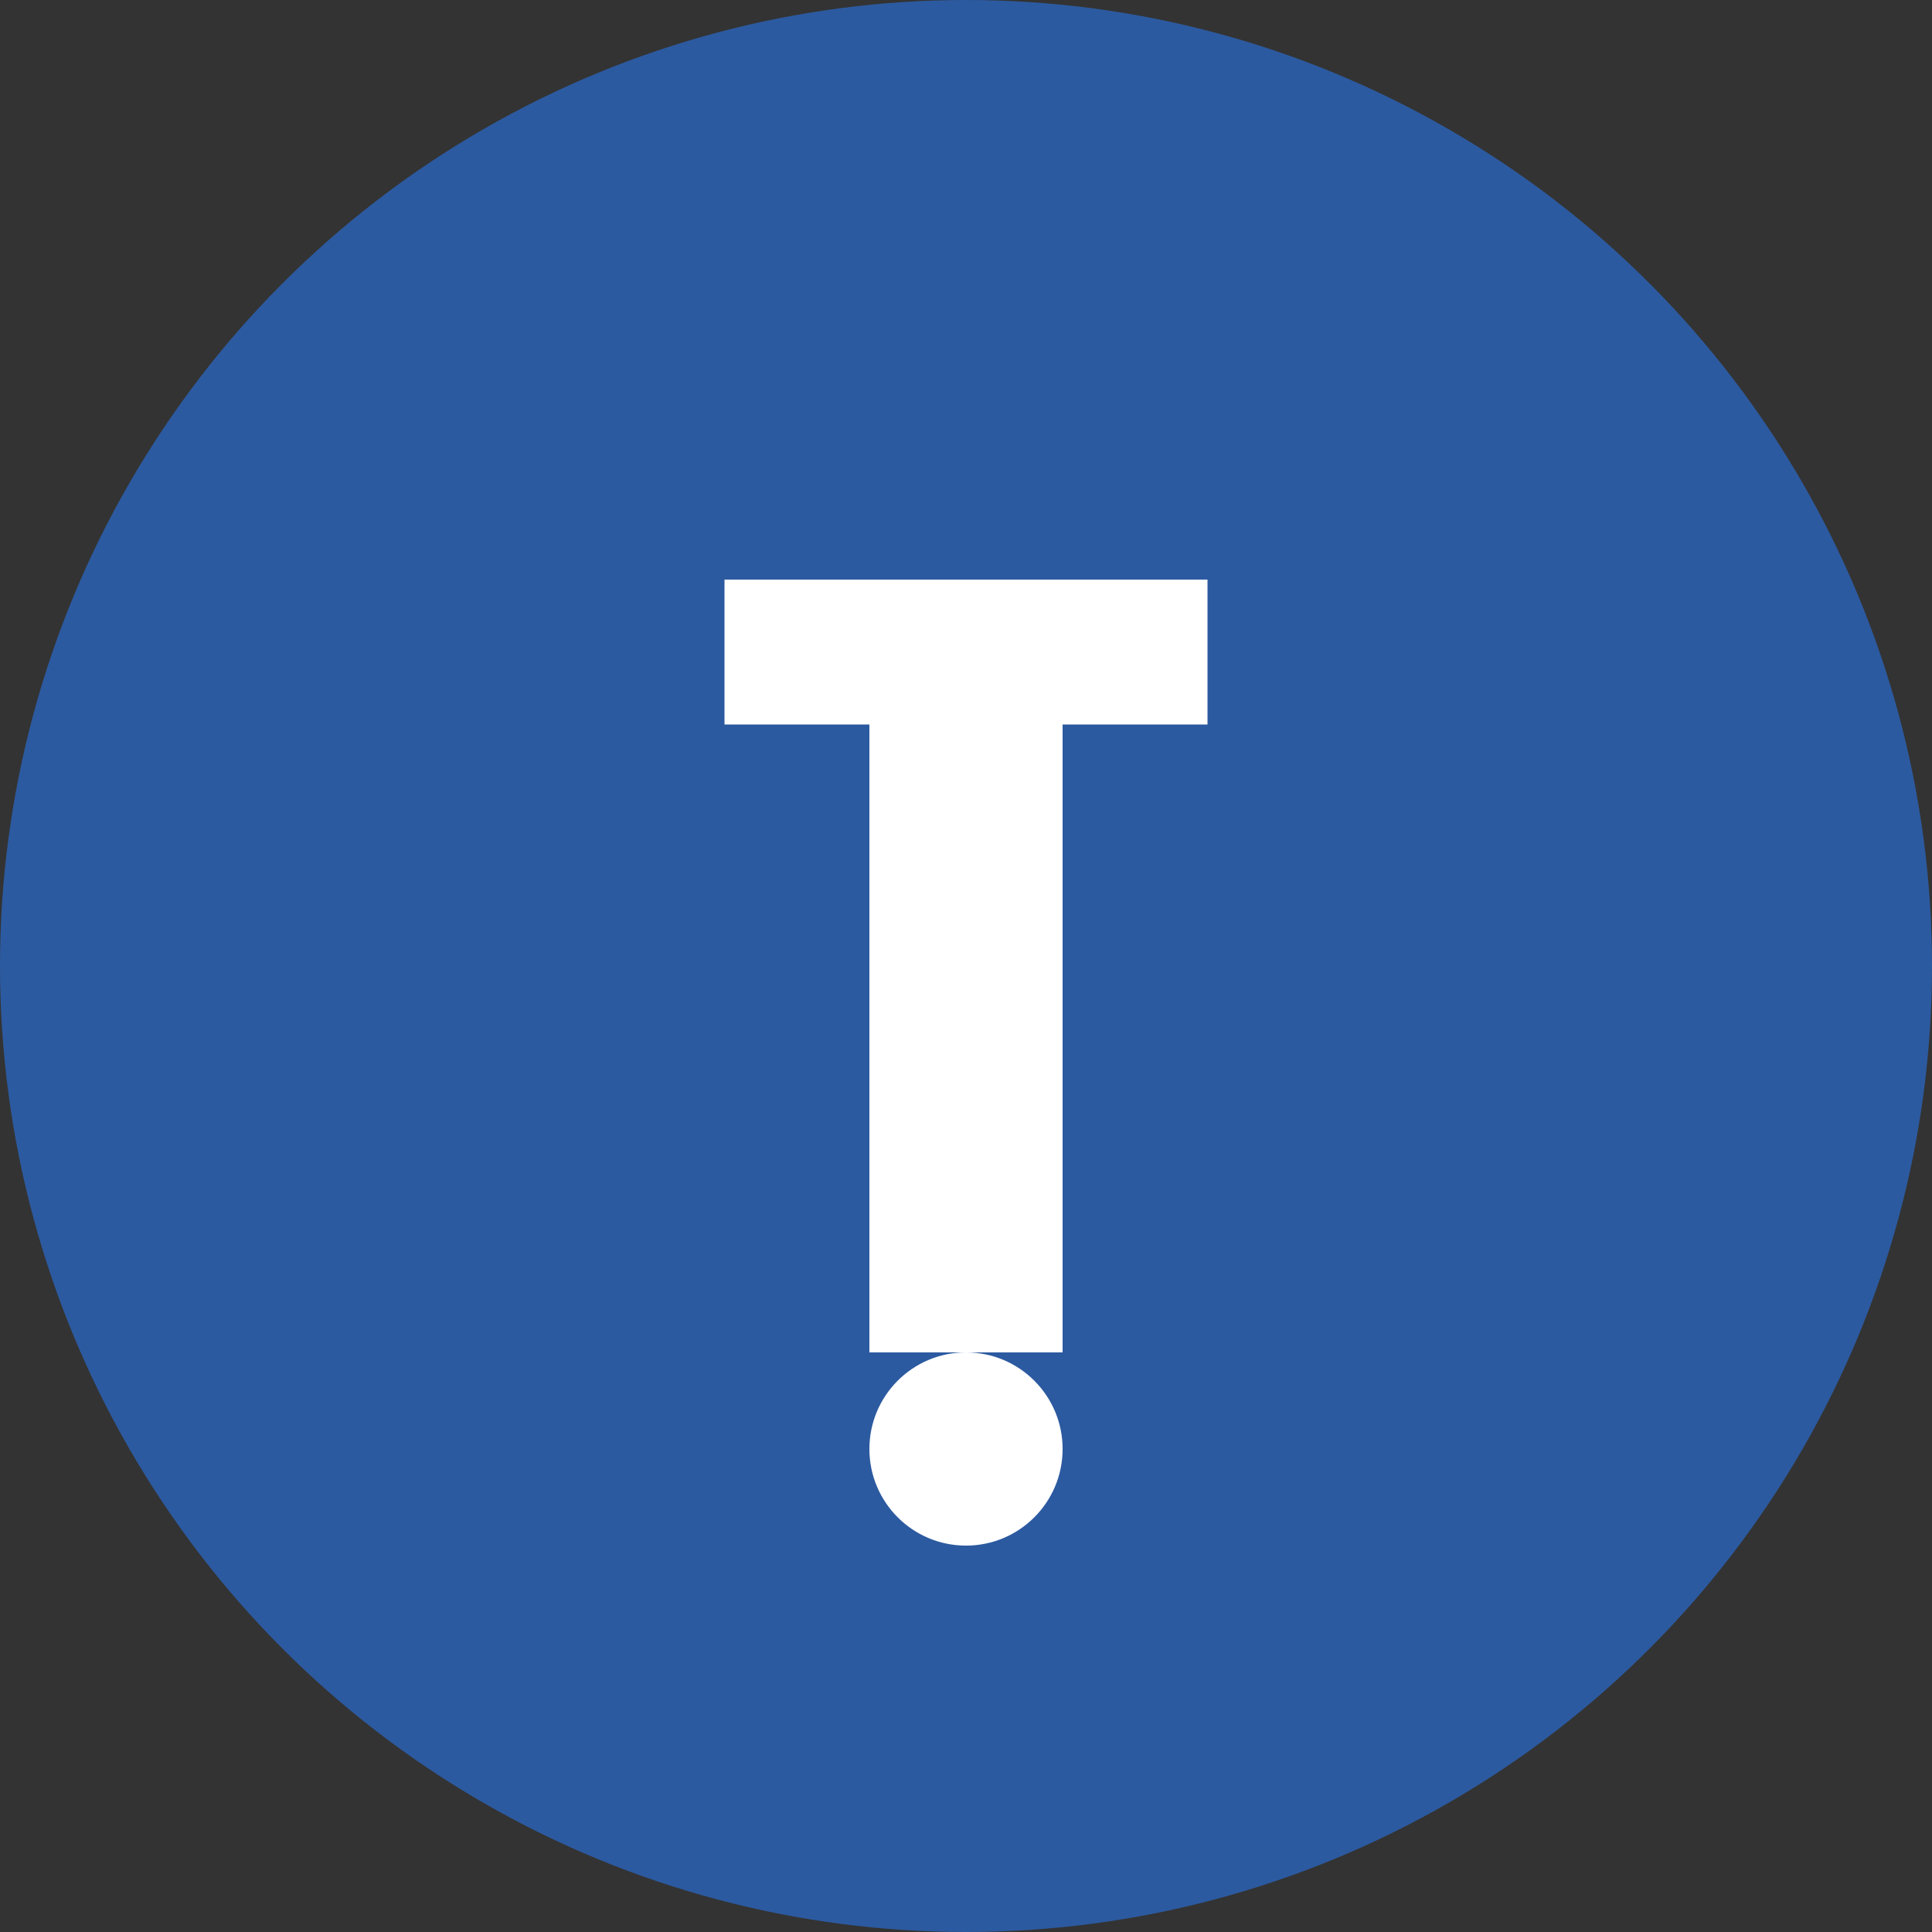
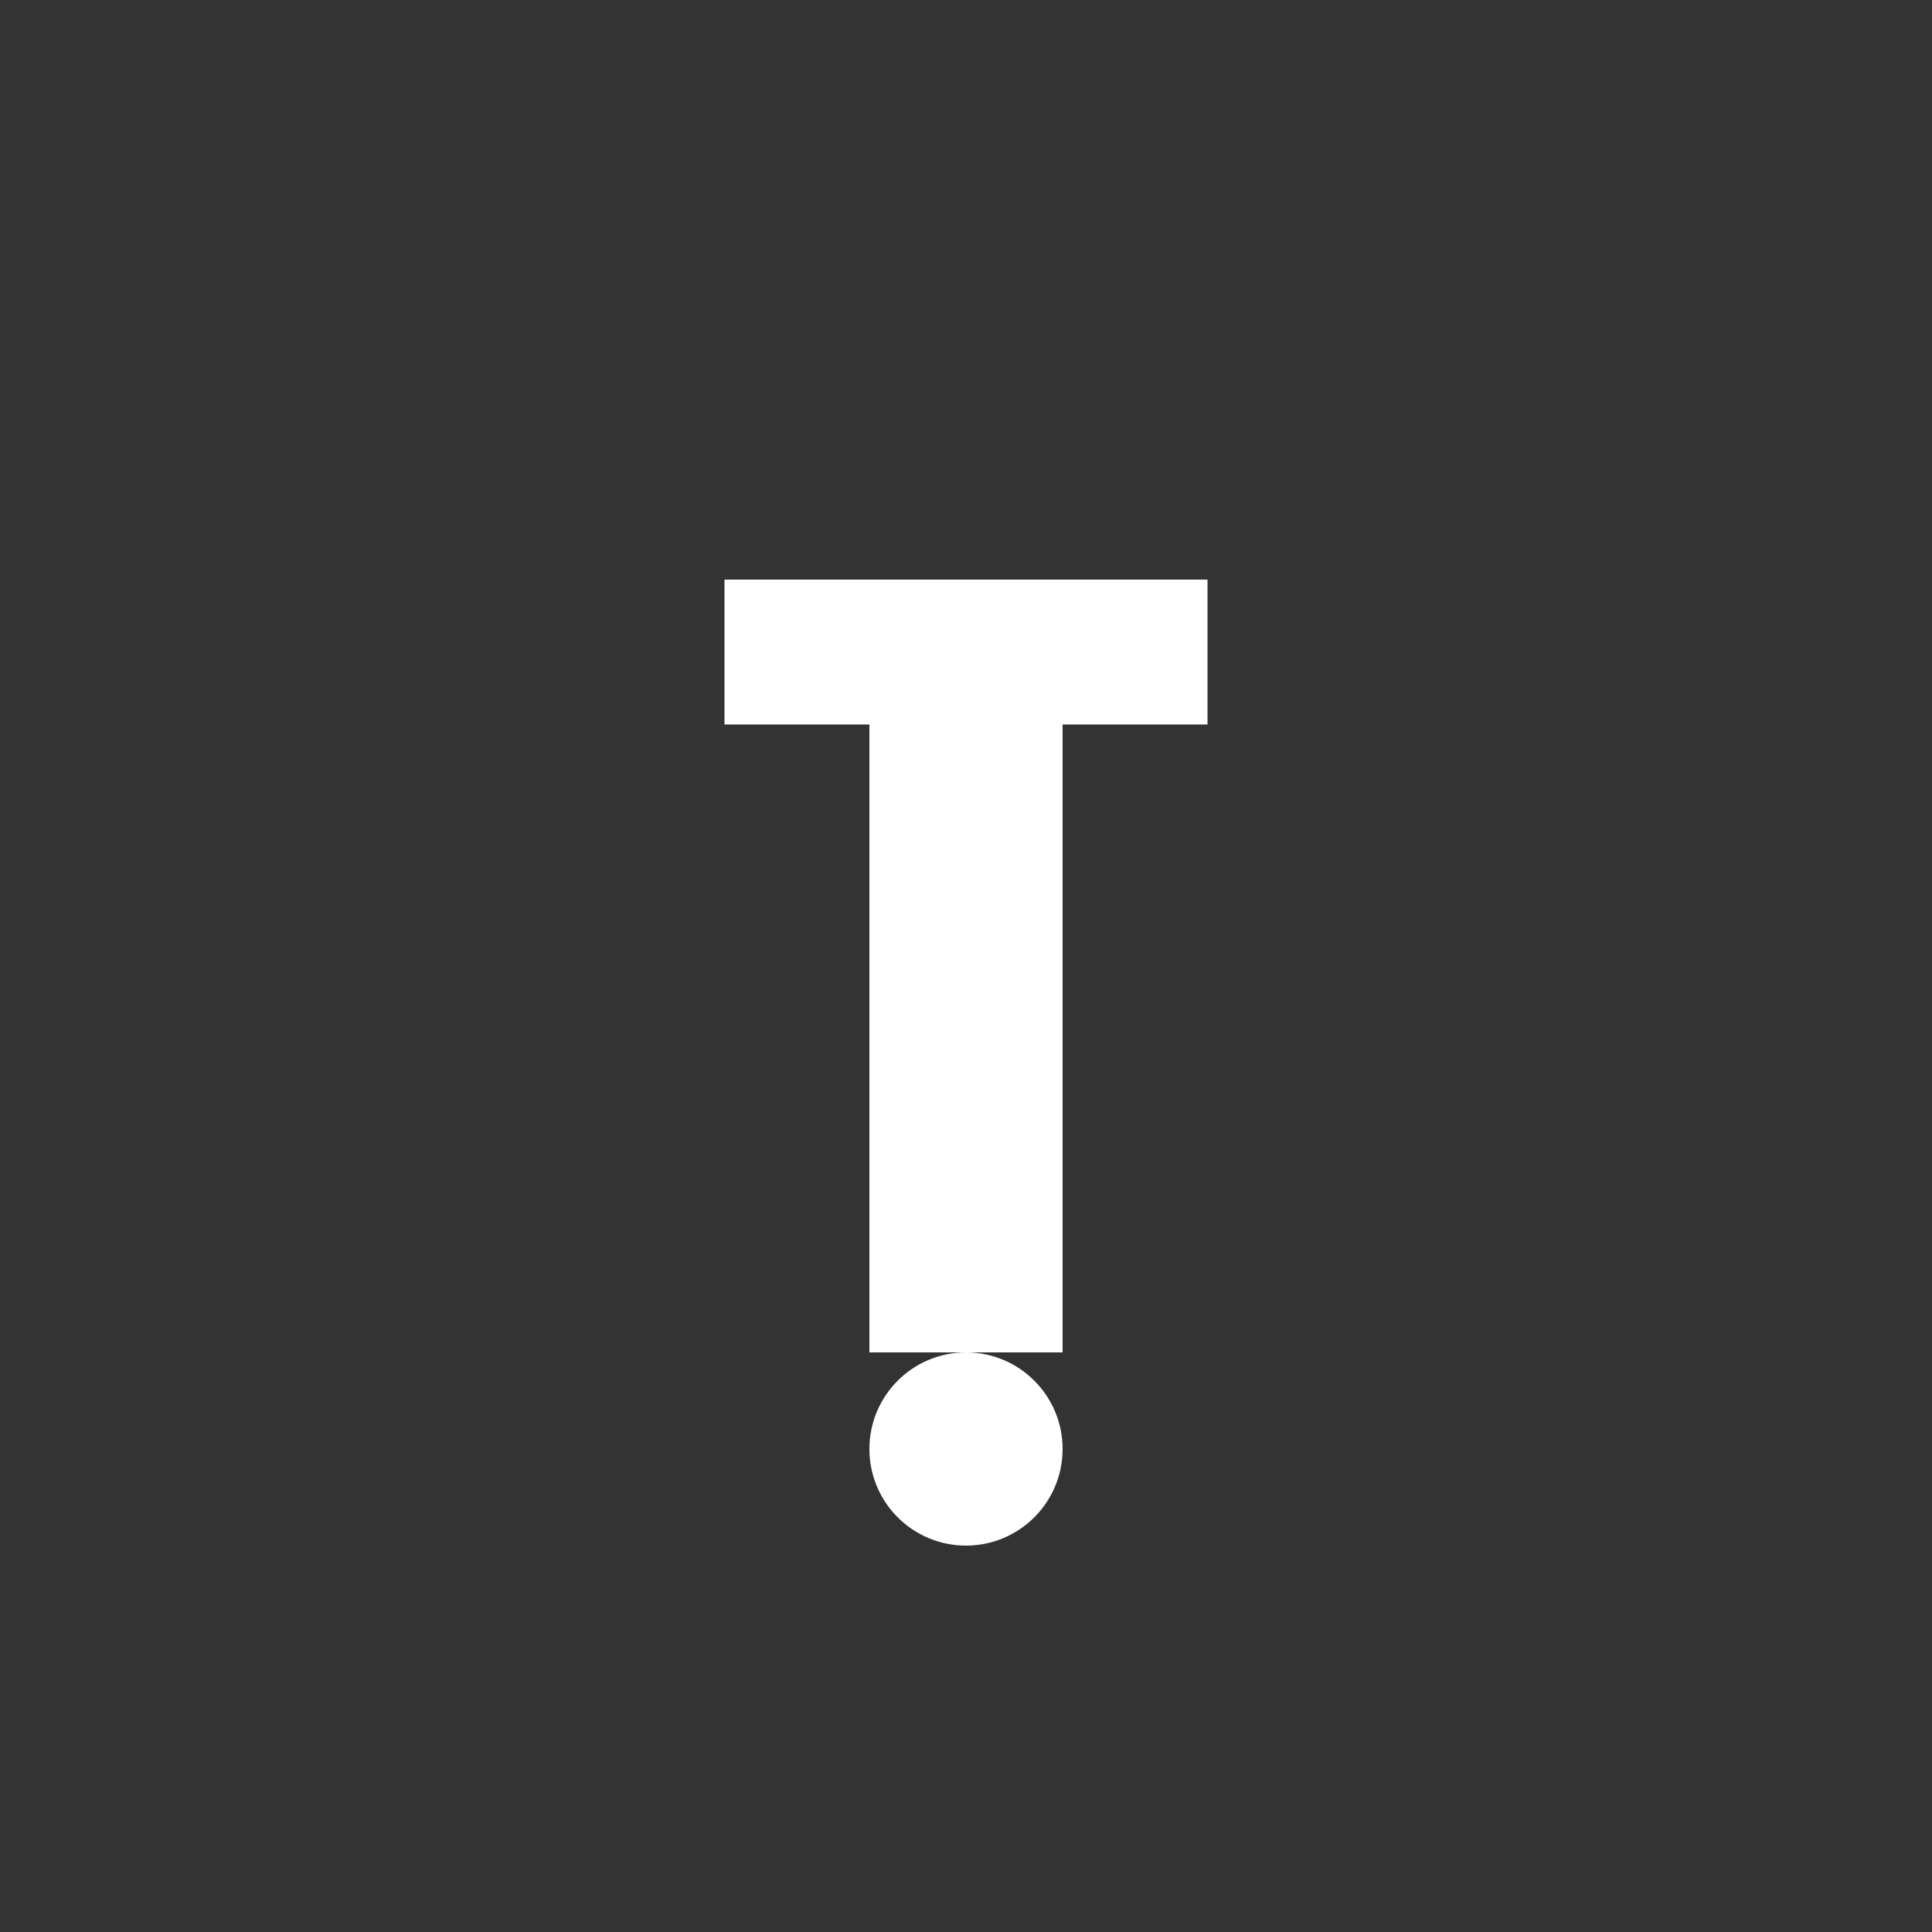
<svg xmlns="http://www.w3.org/2000/svg" width="32" height="32" viewBox="0 0 32 32" fill="none">
  <rect x="0" y="0" width="32" height="32" fill="#333333" stroke="none" />
-   <circle cx="16" cy="16" r="16" fill="#2c5aa0" />
  <path d="M12 9.6h8v2.4h-2.4v10.4h-3.2V12h-2.4V9.6z" fill="white" />
  <circle cx="16" cy="24" r="1.6" fill="white" />
</svg>